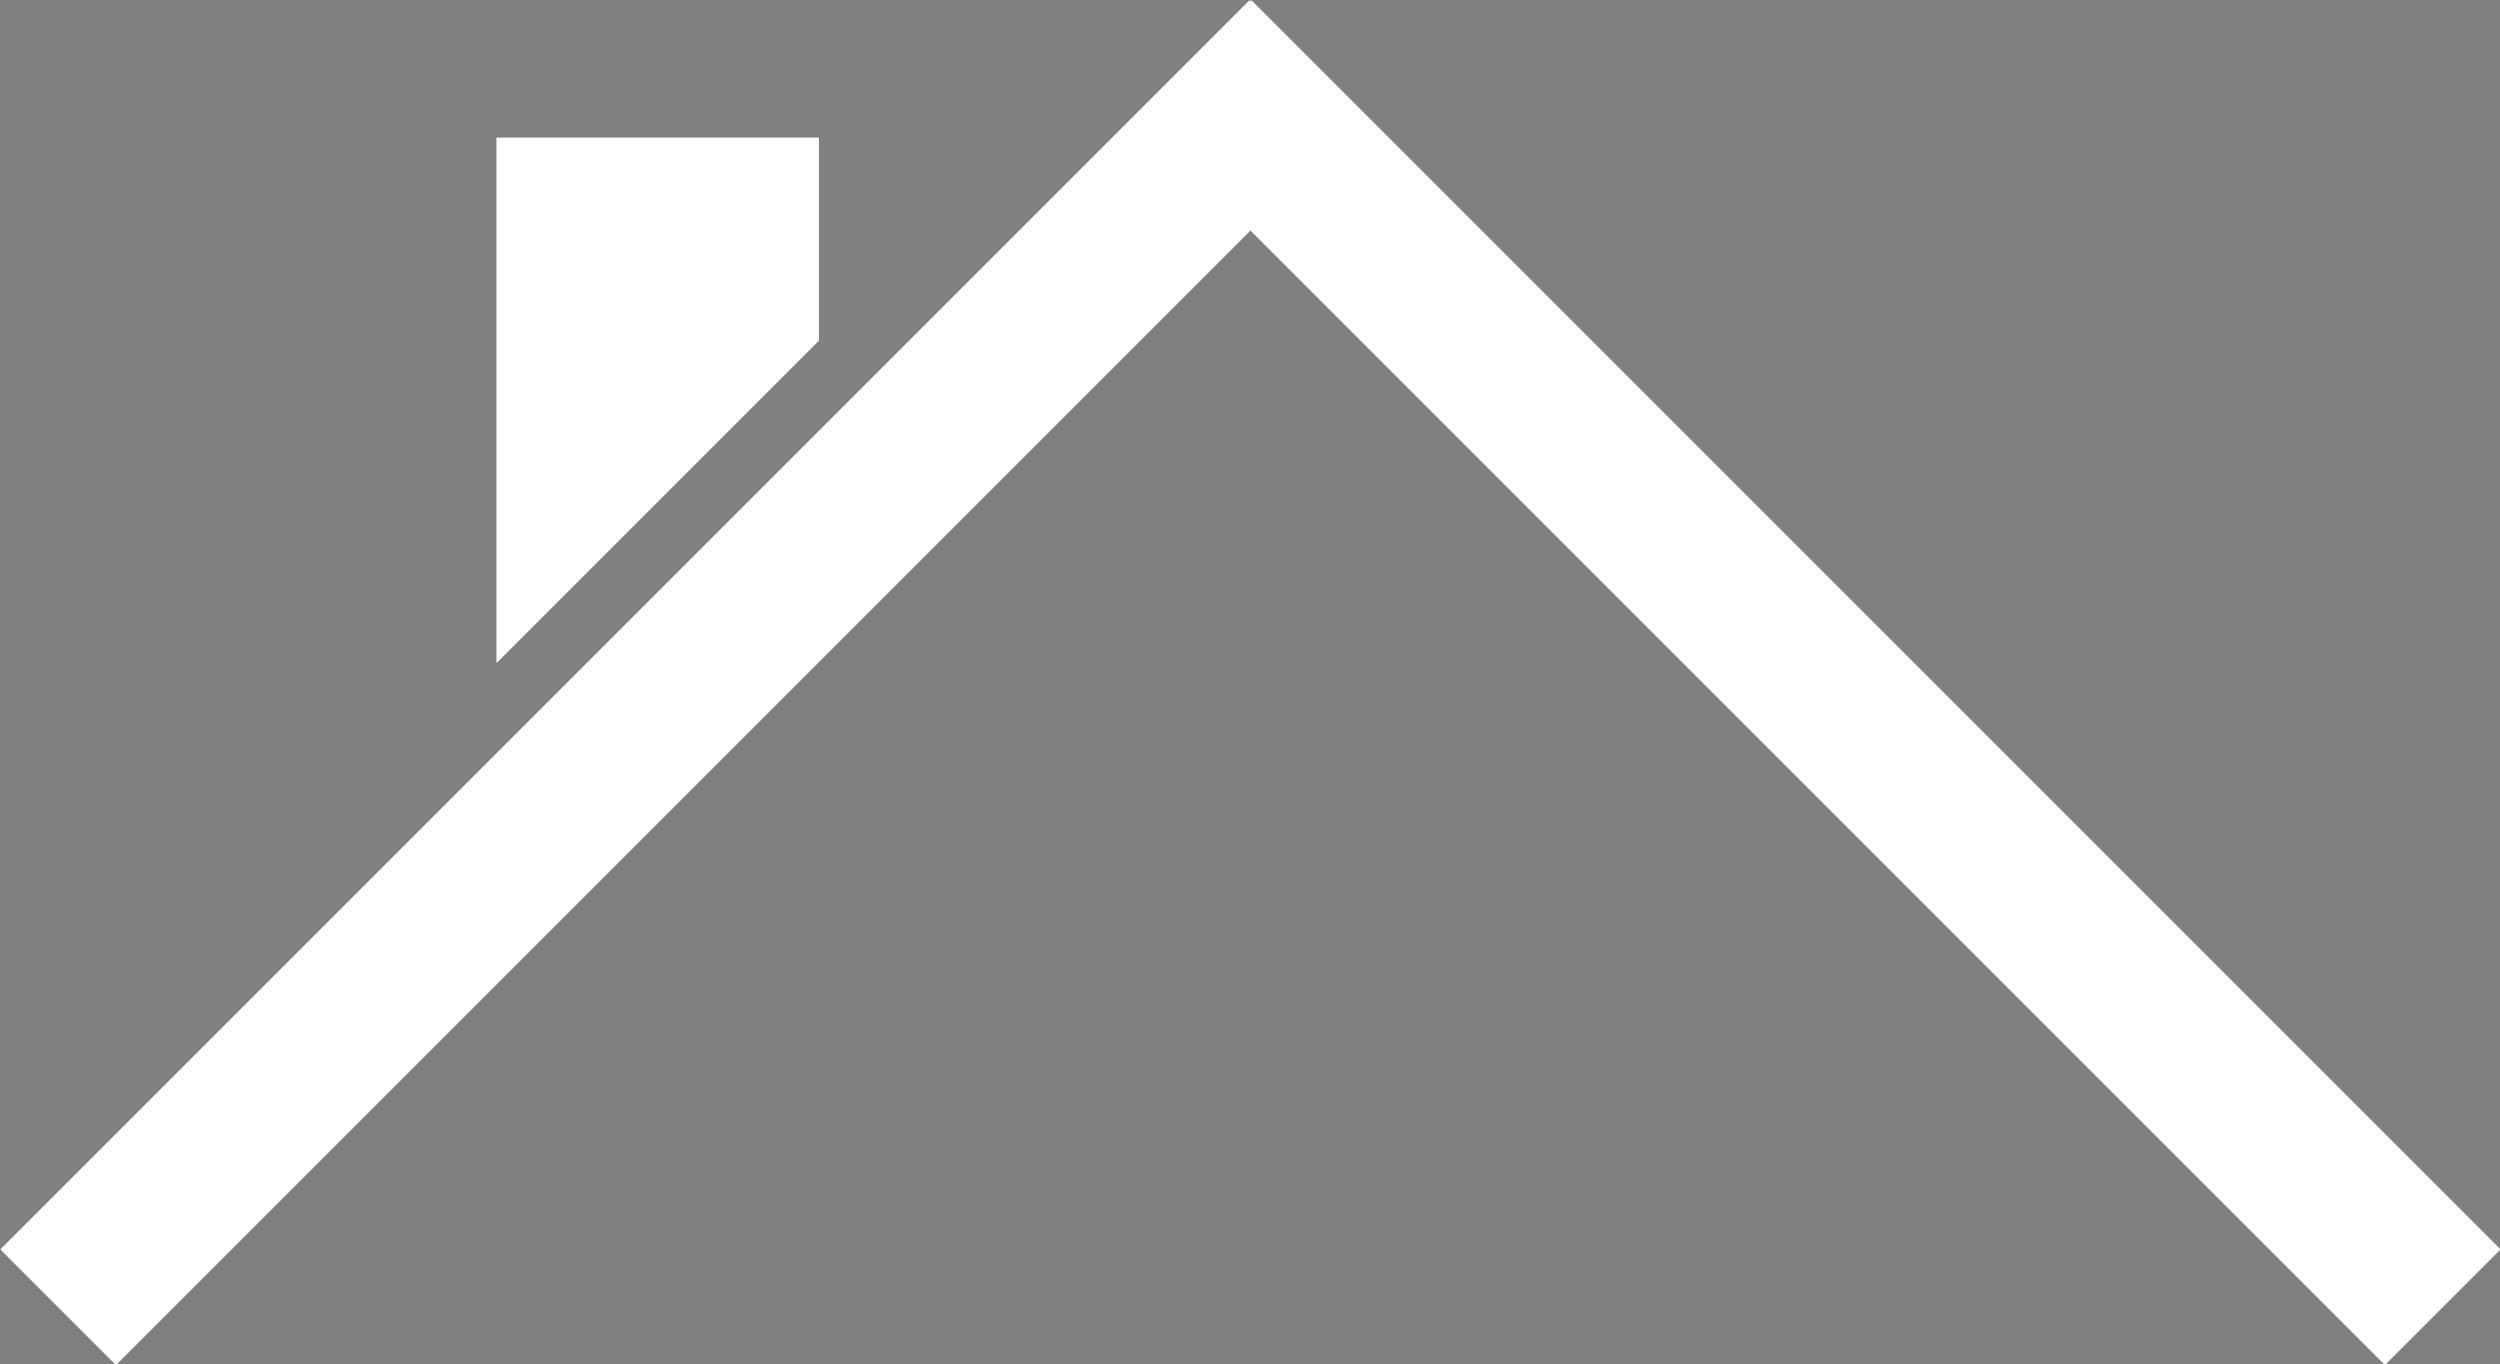
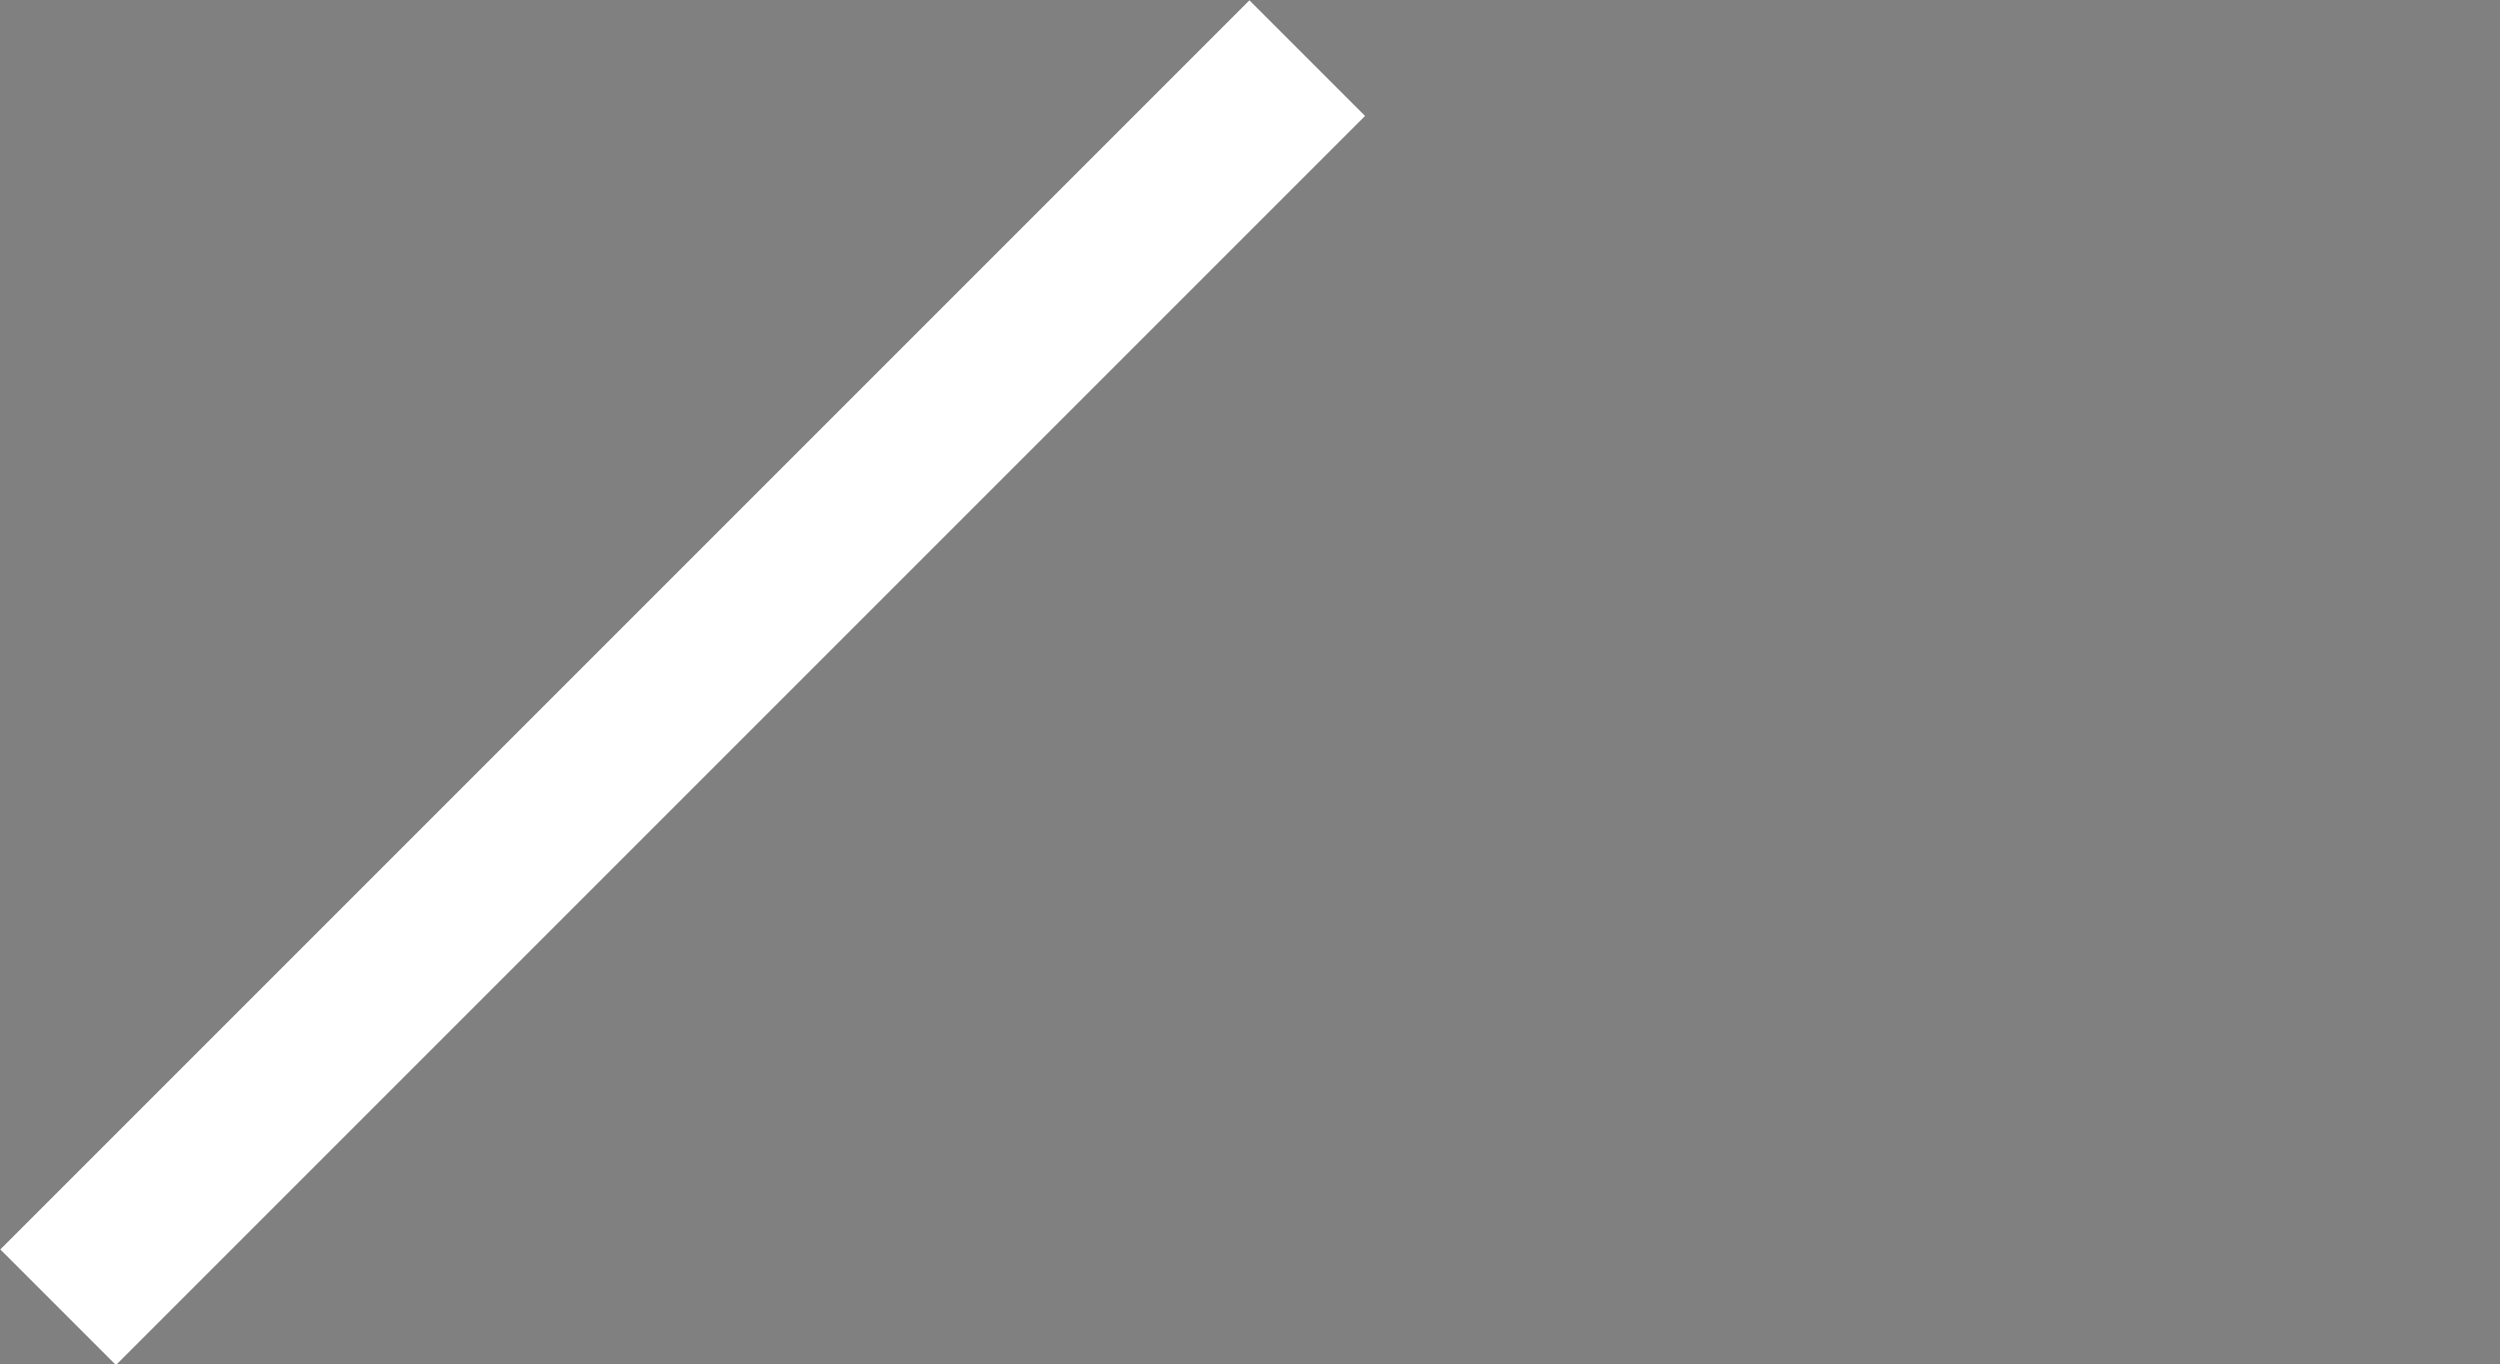
<svg xmlns="http://www.w3.org/2000/svg" id="Layer_1" viewBox="0 0 275.2 150.2">
  <rect x="0" y="0" width="275.2" height="150.2" fill="#808080" stroke="none" />
  <style>.st0{fill:none;stroke:#fff;stroke-width:18;stroke-miterlimit:10}.st1{fill-rule:evenodd;clip-rule:evenodd}</style>
  <path class="st0" d="M6.4 143.9L143.9 6.4" />
  <path class="st1" d="M6.4 143.9L143.9 6.4" />
-   <path class="st0" d="M268.9 143.9L131.4 6.4" />
  <path class="st1" d="M268.9 143.9L131.4 6.4" />
-   <path fill-rule="evenodd" clip-rule="evenodd" fill="#fff" stroke="#fff" stroke-width=".5" stroke-miterlimit="10" d="M54.9 15.4h35v22l-35 35z" />
</svg>